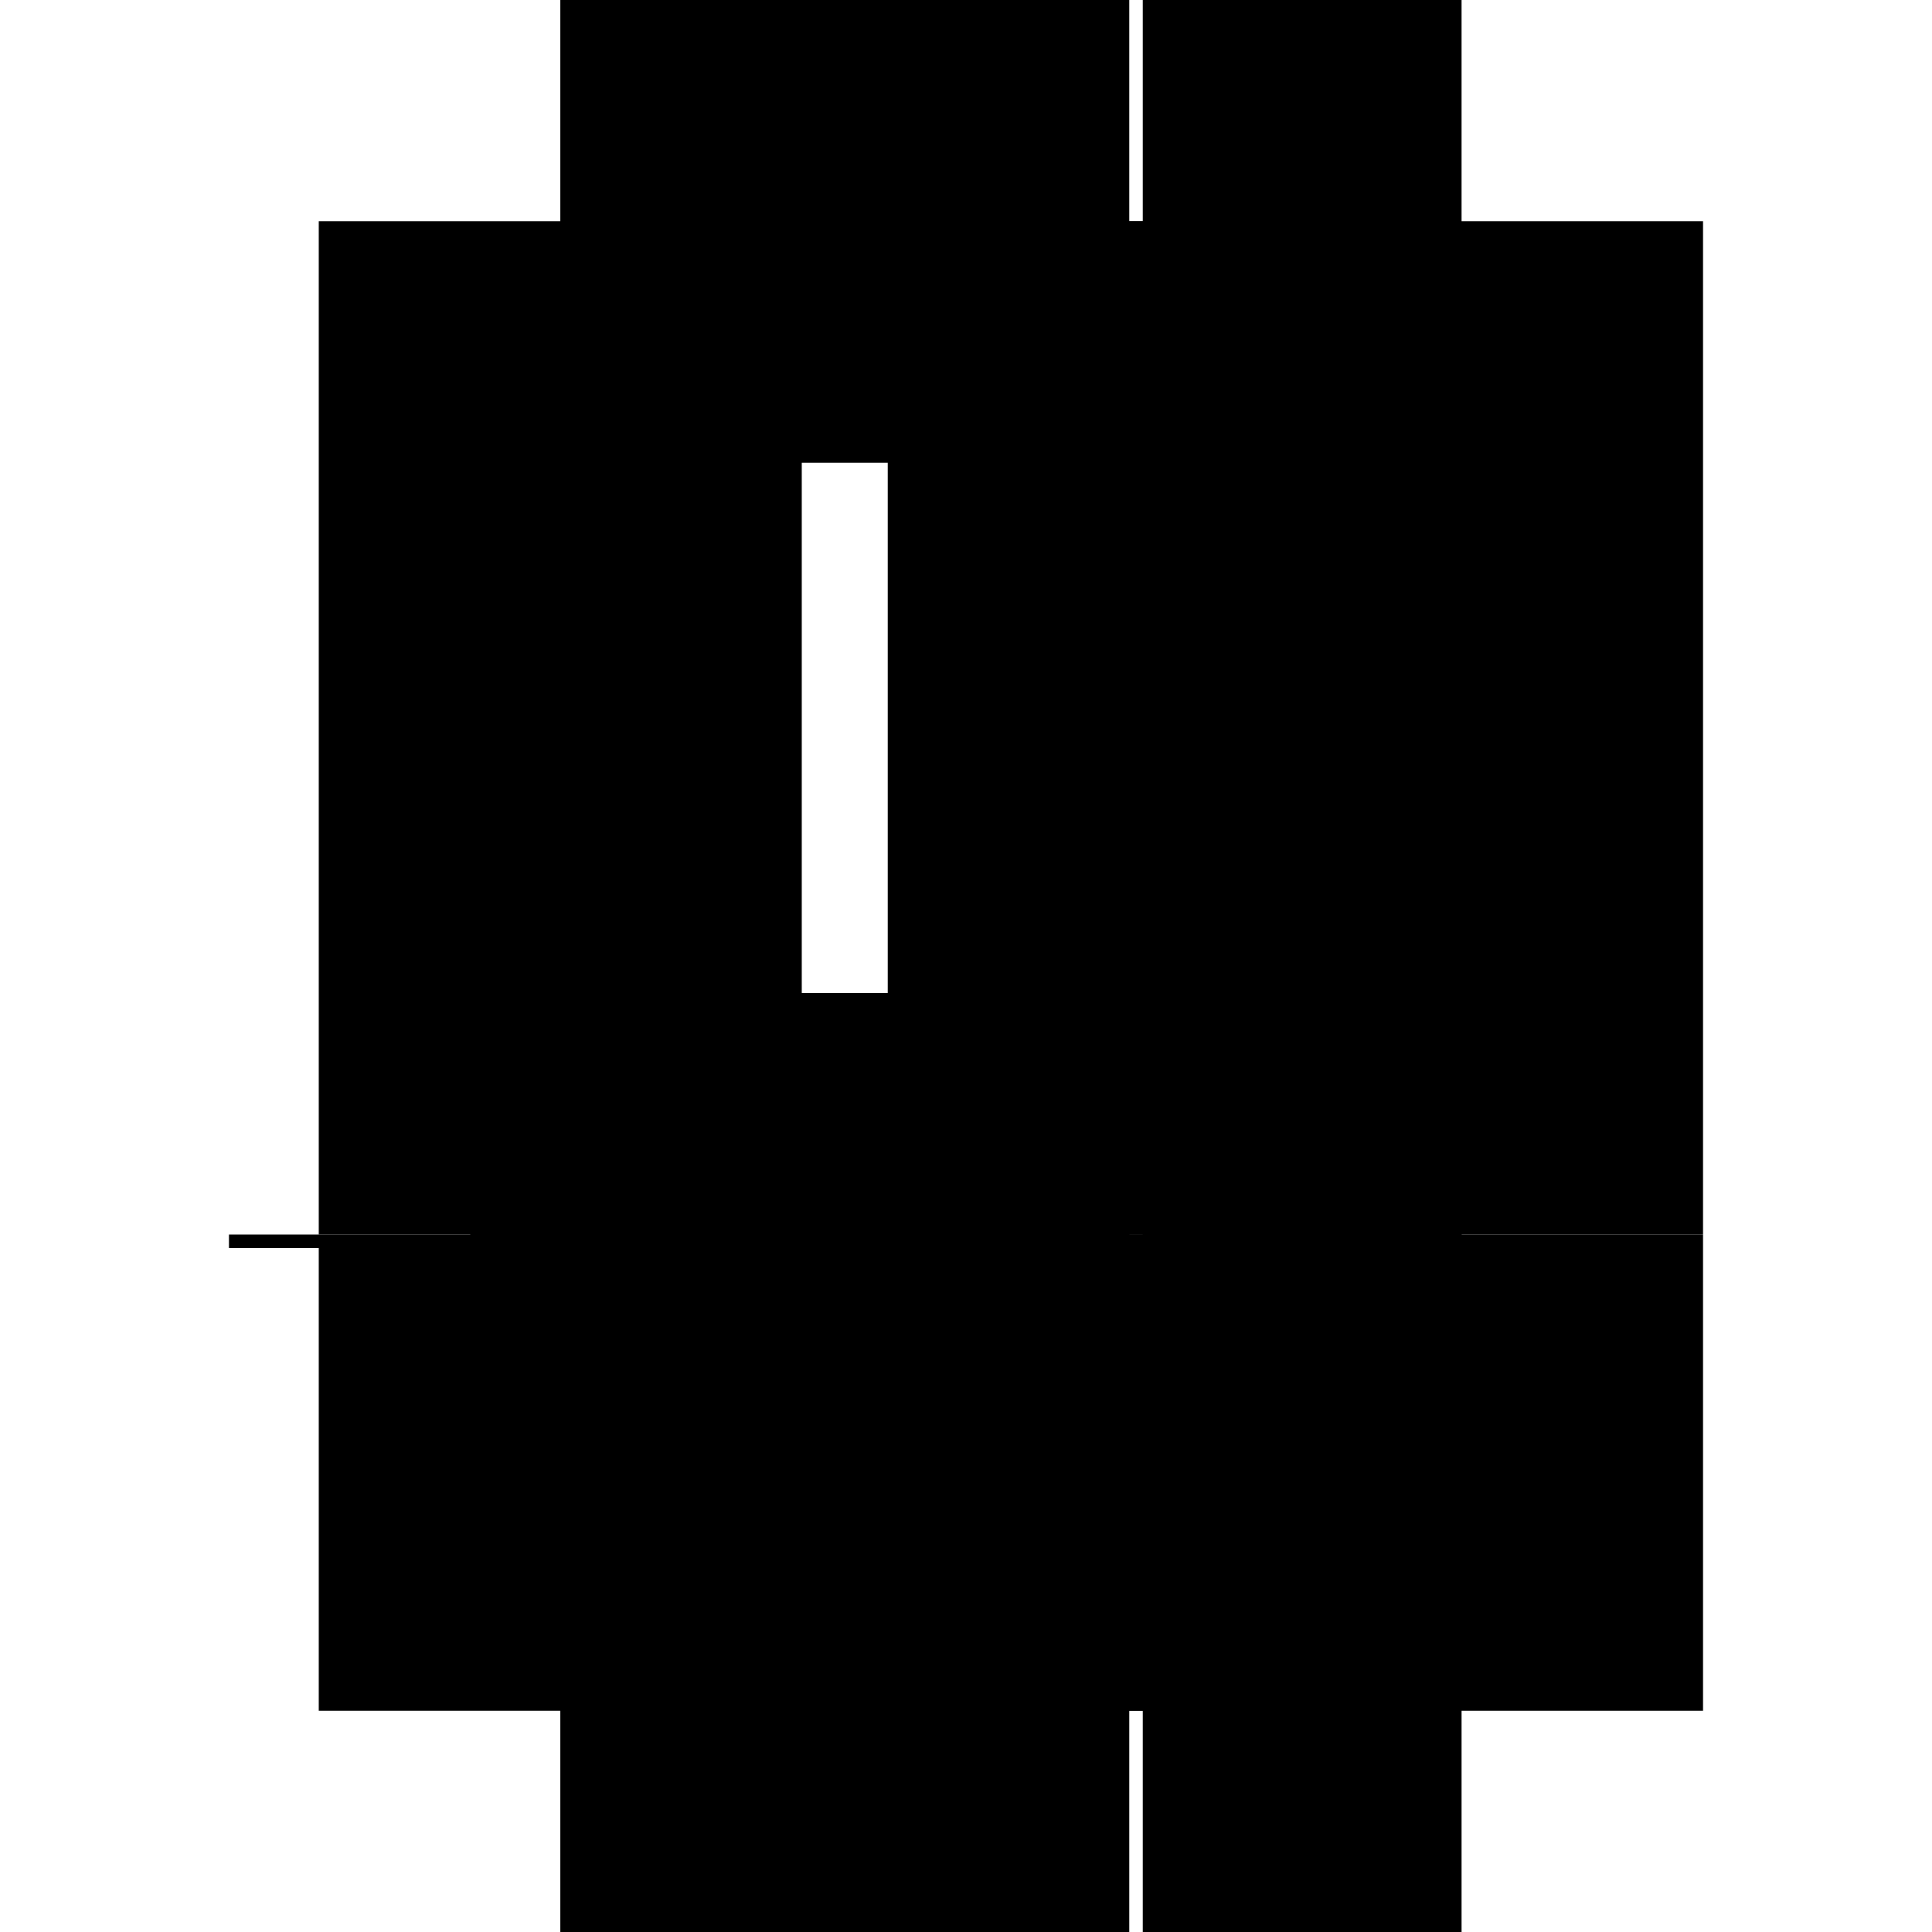
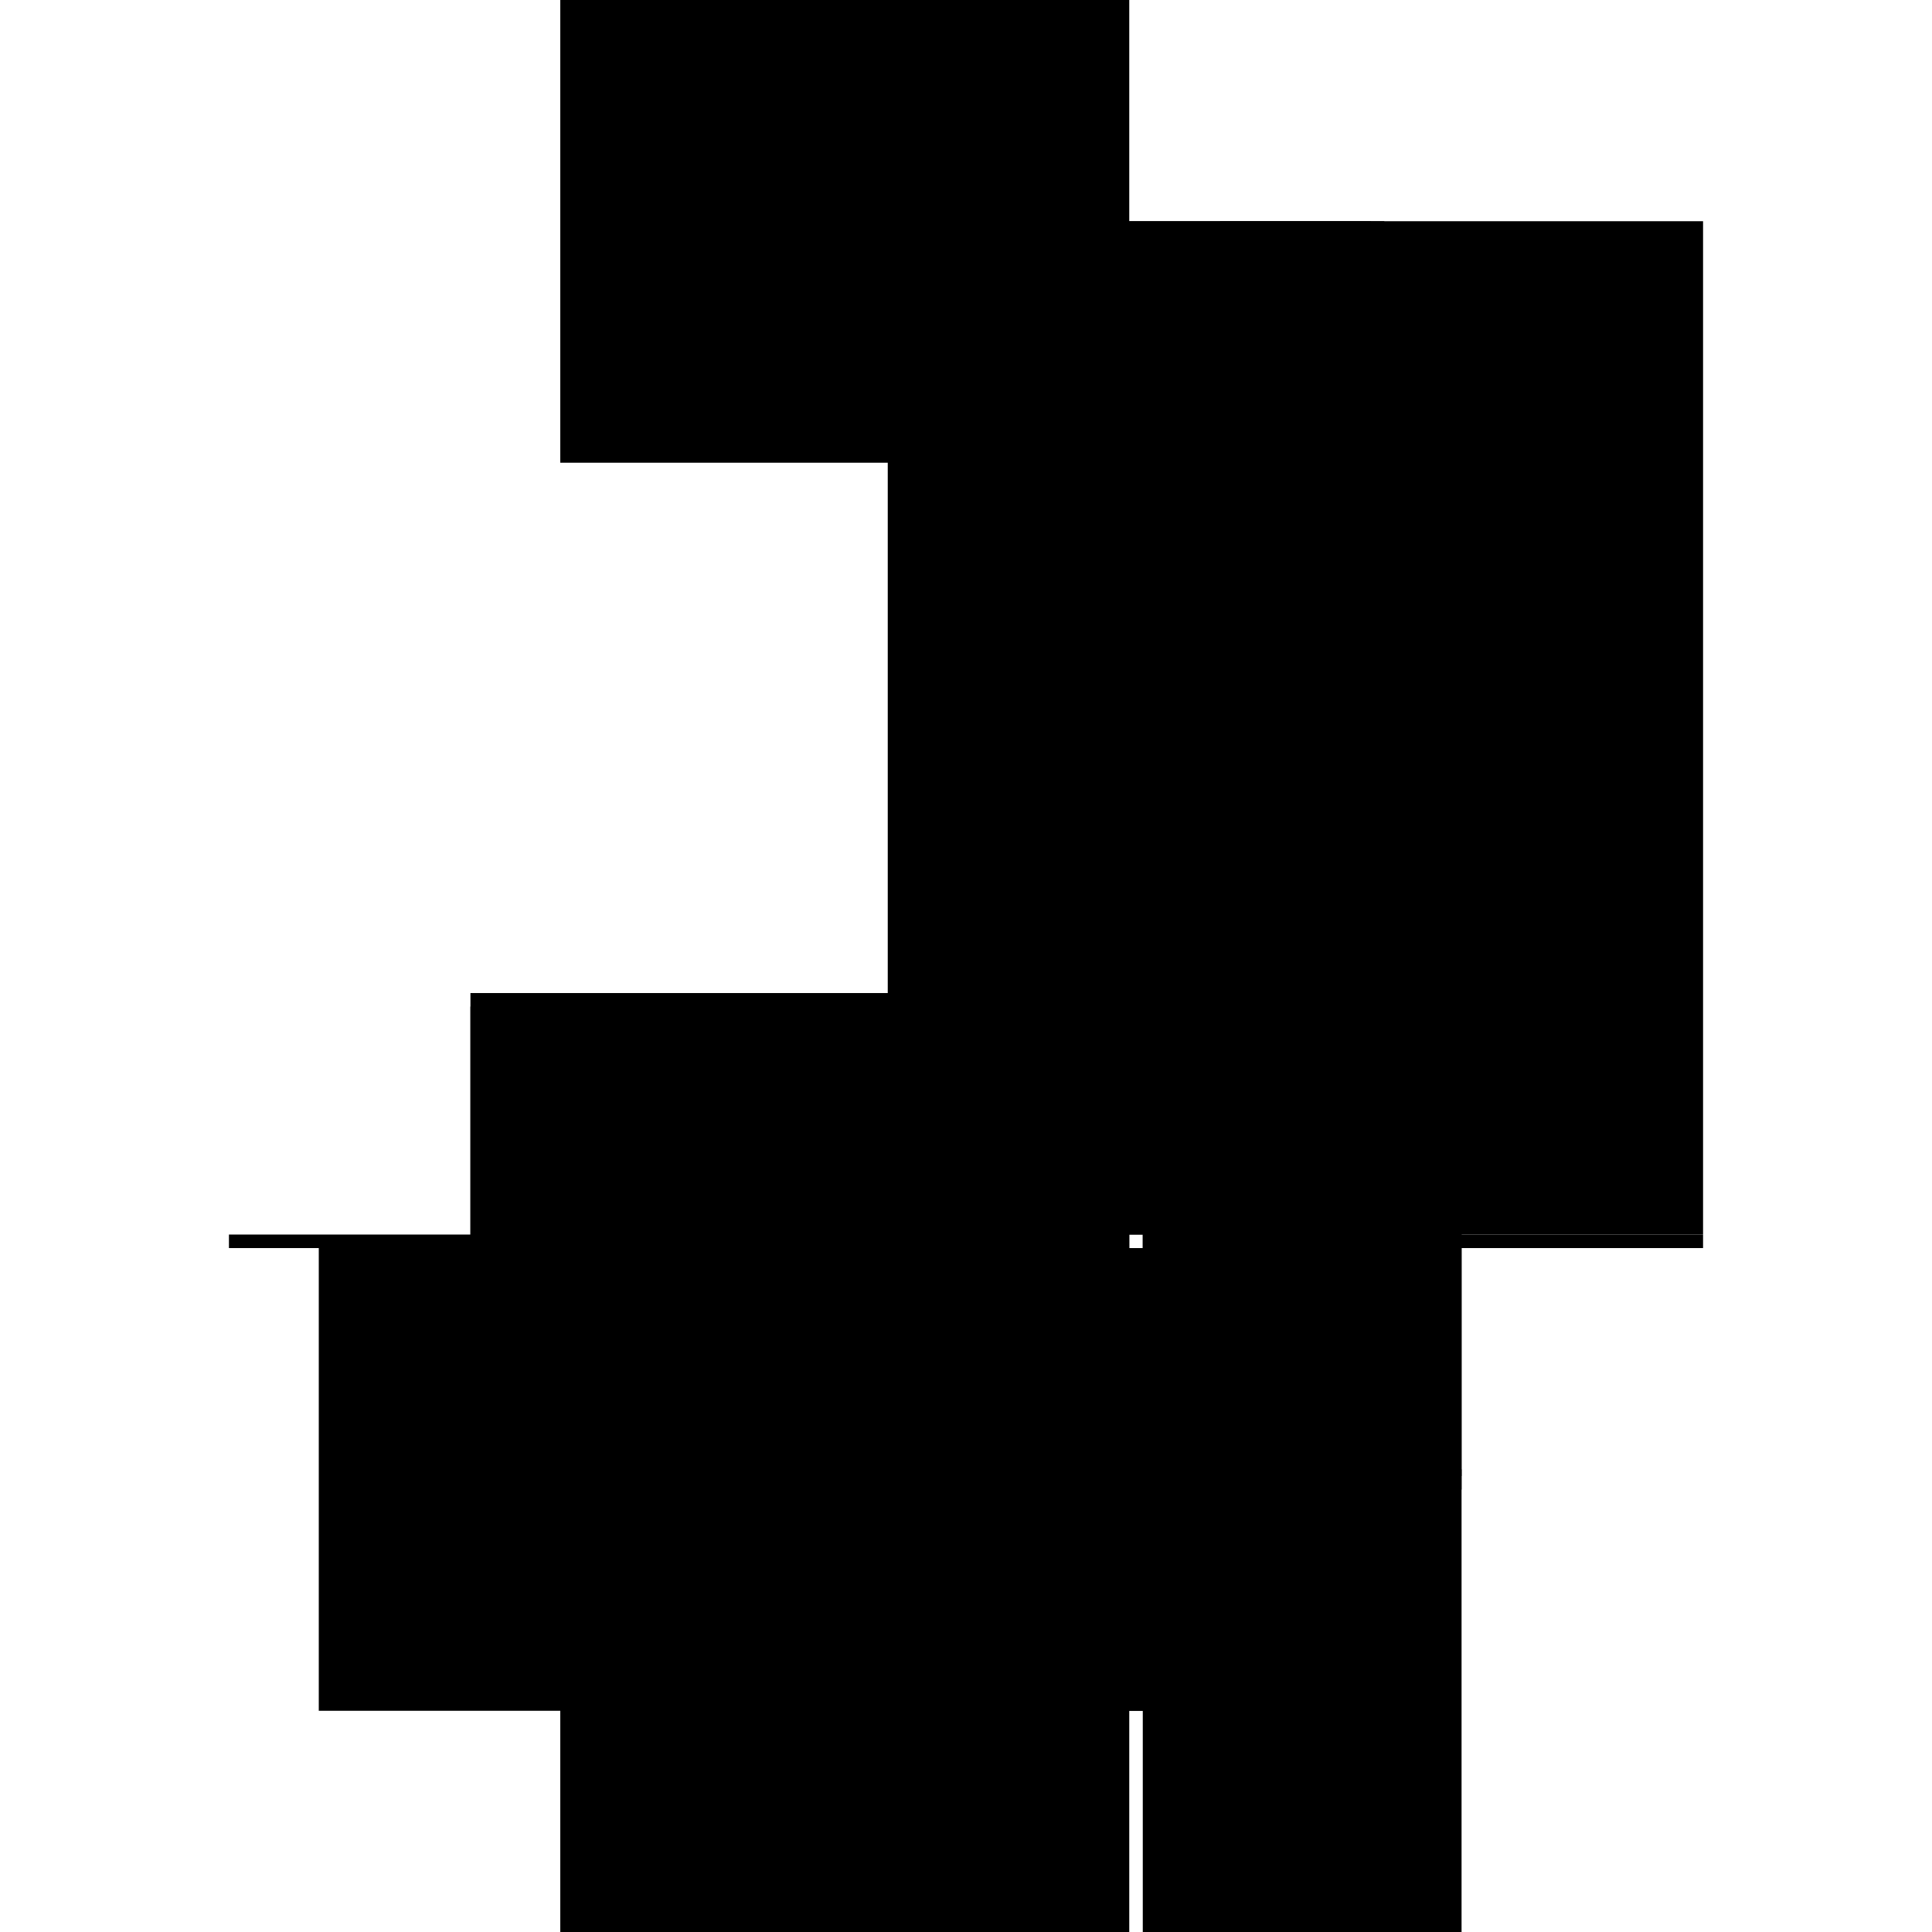
<svg xmlns="http://www.w3.org/2000/svg" baseProfile="full" height="100%" version="1.1" viewBox="-1,-1,2,2" width="100%">
  <defs>
    <style type="text/css">.vectorEffectClass {vector-effect: non-scaling-stroke;}</style>
  </defs>
-   <line class="vectorEffectClass" fill="none" stroke="black" stroke-width="0.5" x1="-0.42" x2="-0.42" y1="0.278" y2="-0.771" />
  <line class="vectorEffectClass" fill="none" stroke="black" stroke-width="0.5" x1="0.169" x2="0.169" y1="0.278" y2="-0.771" />
  <line class="vectorEffectClass" fill="none" stroke="black" stroke-width="0.5" x1="0.183" x2="0.183" y1="0.278" y2="-0.771" />
  <line class="vectorEffectClass" fill="none" stroke="black" stroke-width="0.5" x1="0.513" x2="0.513" y1="0.278" y2="-0.771" />
  <line class="vectorEffectClass" fill="none" stroke="black" stroke-width="0.5" x1="-0.42" x2="0.169" y1="0.771" y2="0.771" />
  <line class="vectorEffectClass" fill="none" stroke="black" stroke-width="0.5" x1="-0.42" x2="0.169" y1="-0.771" y2="-0.771" />
  <line class="vectorEffectClass" fill="none" stroke="black" stroke-width="0.5" x1="-0.42" x2="0.169" y1="0.292" y2="0.292" />
  <line class="vectorEffectClass" fill="none" stroke="black" stroke-width="0.5" x1="-0.42" x2="0.169" y1="0.278" y2="0.278" />
  <line class="vectorEffectClass" fill="none" stroke="black" stroke-width="0.5" x1="-0.42" x2="-0.42" y1="0.771" y2="0.292" />
  <line class="vectorEffectClass" fill="none" stroke="black" stroke-width="0.5" x1="0.169" x2="0.169" y1="0.771" y2="0.292" />
  <line class="vectorEffectClass" fill="none" stroke="black" stroke-width="0.5" x1="0.183" x2="0.183" y1="0.771" y2="0.292" />
-   <line class="vectorEffectClass" fill="none" stroke="black" stroke-width="0.5" x1="0.513" x2="0.513" y1="0.771" y2="0.292" />
  <line class="vectorEffectClass" fill="none" stroke="black" stroke-width="0.5" x1="0.183" x2="0.513" y1="0.771" y2="0.771" />
-   <line class="vectorEffectClass" fill="none" stroke="black" stroke-width="0.5" x1="0.183" x2="0.513" y1="-0.771" y2="-0.771" />
  <line class="vectorEffectClass" fill="none" stroke="black" stroke-width="0.5" x1="0.183" x2="0.513" y1="0.292" y2="0.292" />
  <line class="vectorEffectClass" fill="none" stroke="black" stroke-width="0.5" x1="0.183" x2="0.513" y1="0.278" y2="0.278" />
  <line class="vectorEffectClass" fill="none" stroke="black" stroke-width="0.5" x1="-0.513" x2="-0.42" y1="0.292" y2="0.292" />
  <line class="vectorEffectClass" fill="none" stroke="black" stroke-width="0.5" x1="-0.513" x2="-0.42" y1="0.278" y2="0.278" />
-   <line class="vectorEffectClass" fill="none" stroke="black" stroke-width="0.5" x1="0.169" x2="0.169" y1="0.292" y2="0.278" />
  <line class="vectorEffectClass" fill="none" stroke="black" stroke-width="0.5" x1="-0.513" x2="-0.513" y1="0.292" y2="0.278" />
-   <line class="vectorEffectClass" fill="none" stroke="black" stroke-width="0.5" x1="0.183" x2="0.183" y1="0.292" y2="0.278" />
  <line class="vectorEffectClass" fill="none" stroke="black" stroke-width="0.5" x1="0.513" x2="0.513" y1="0.292" y2="0.278" />
</svg>